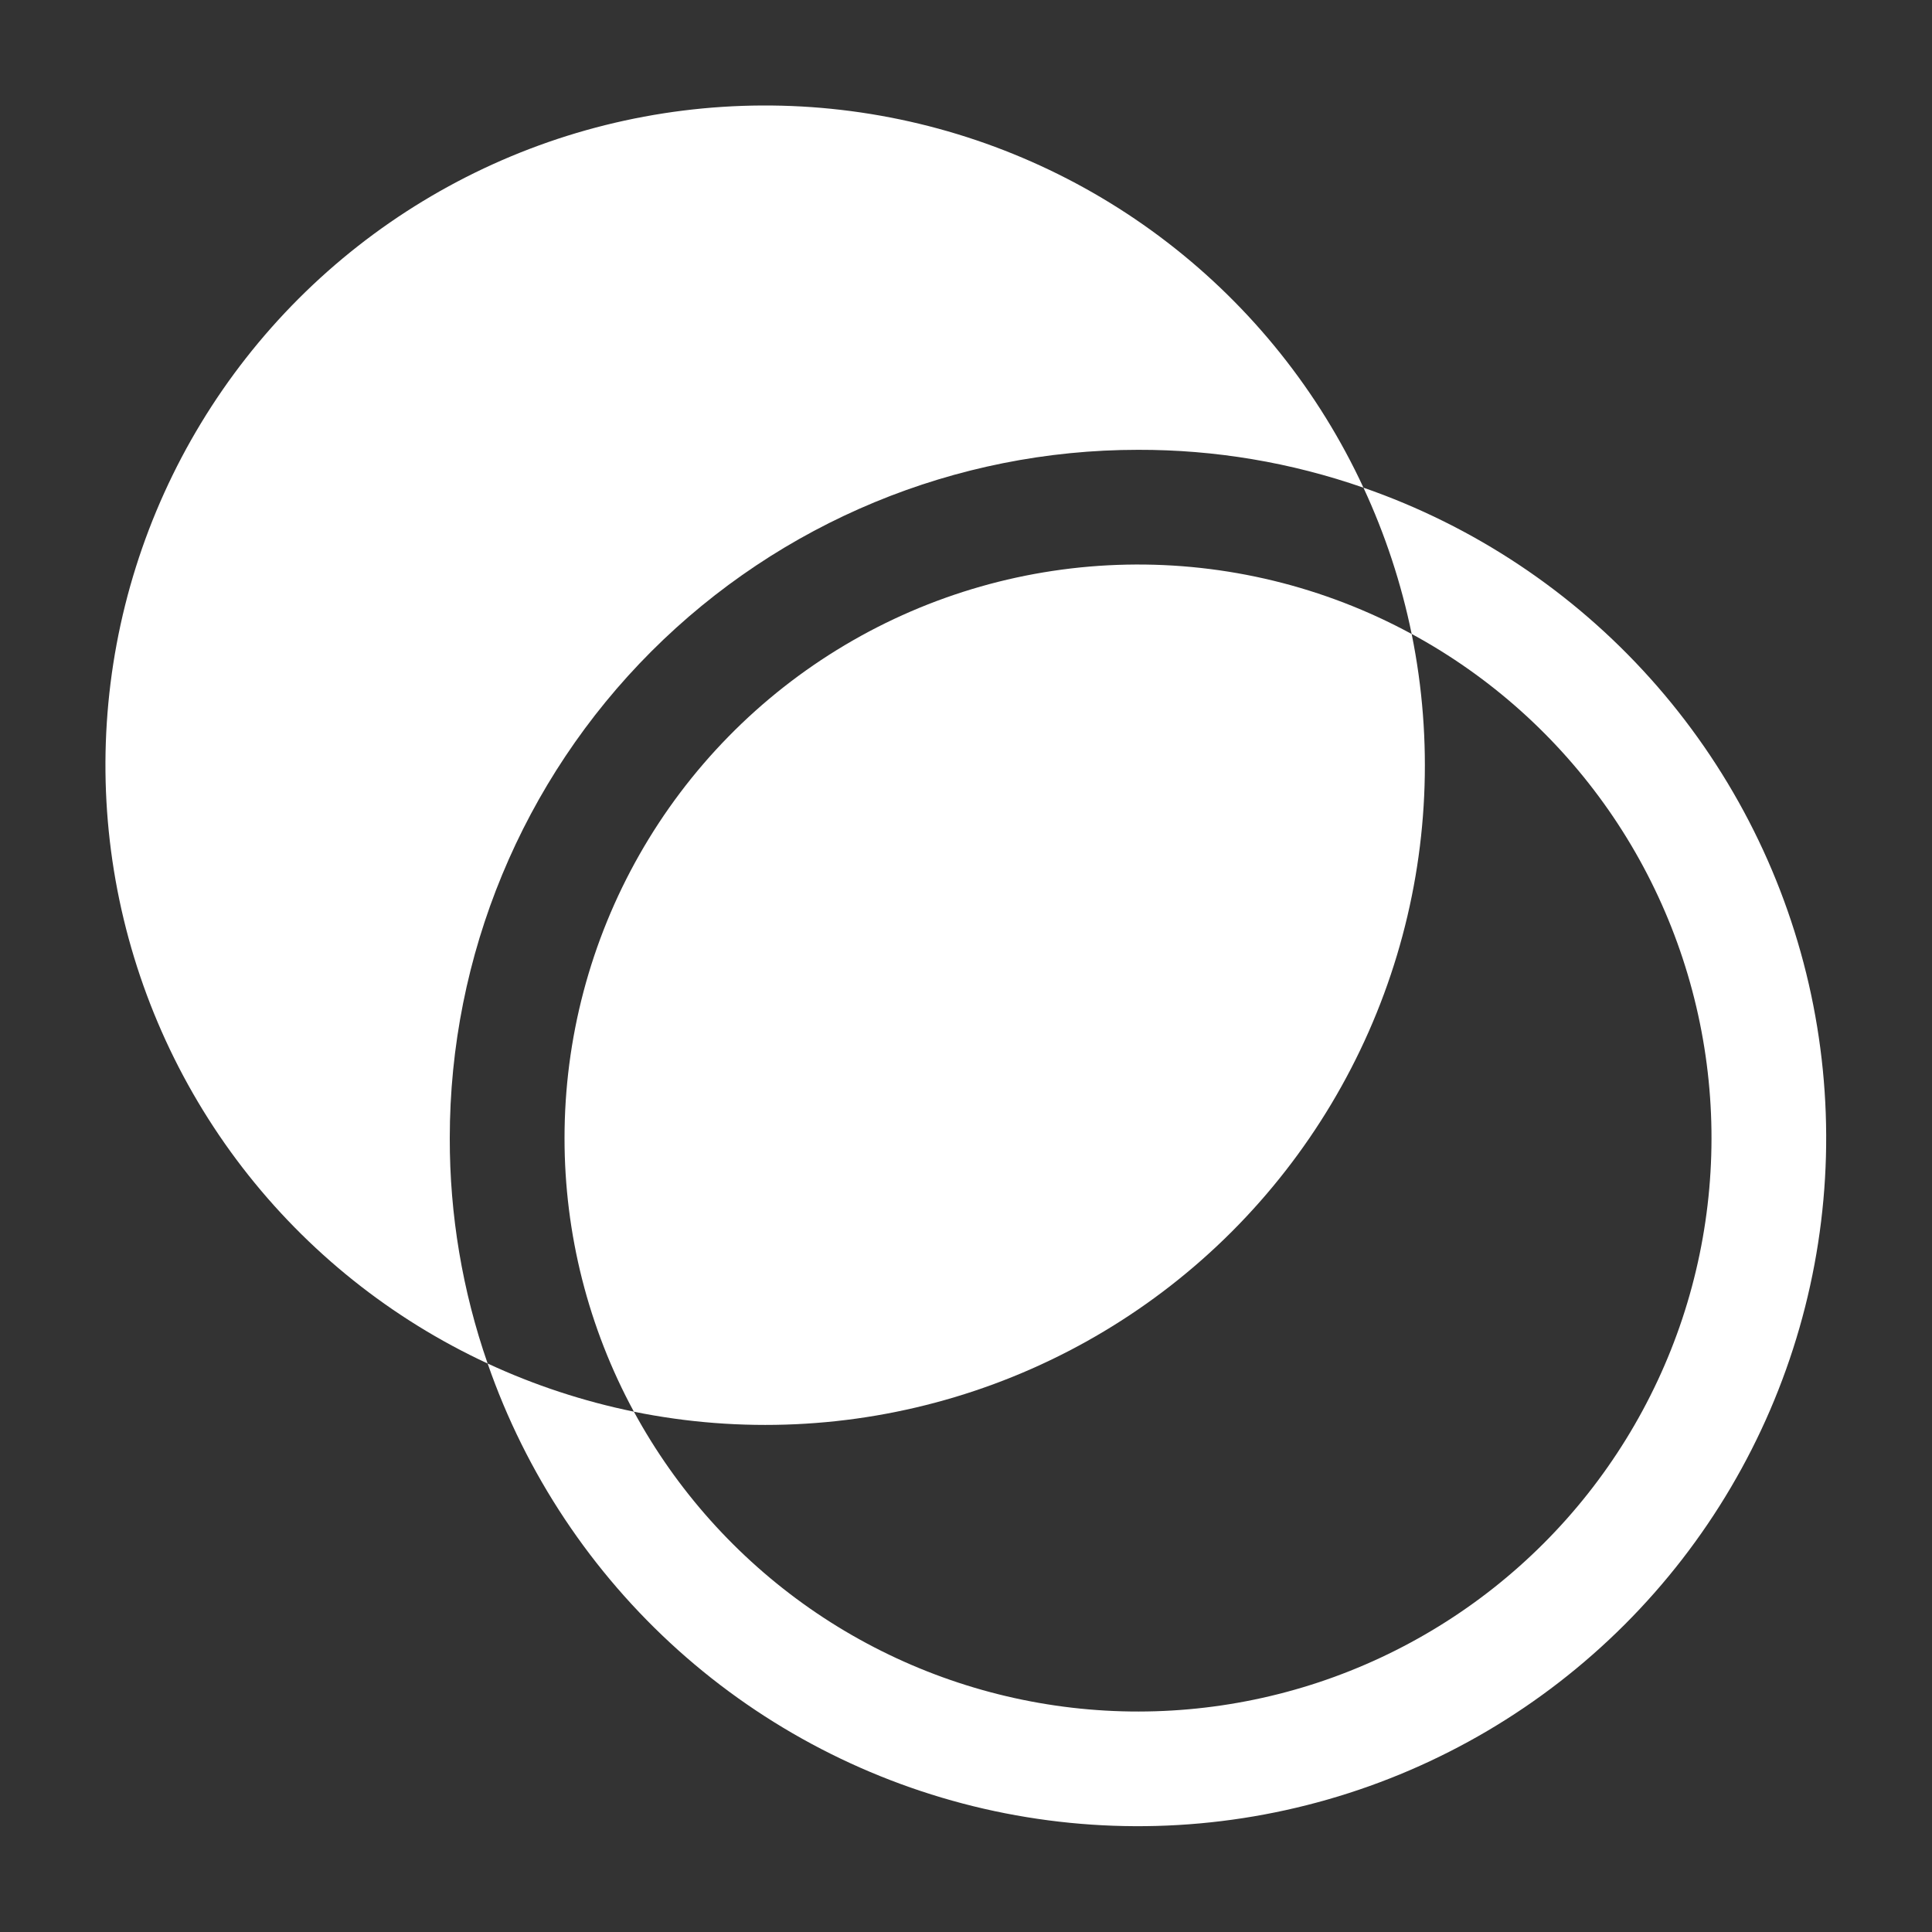
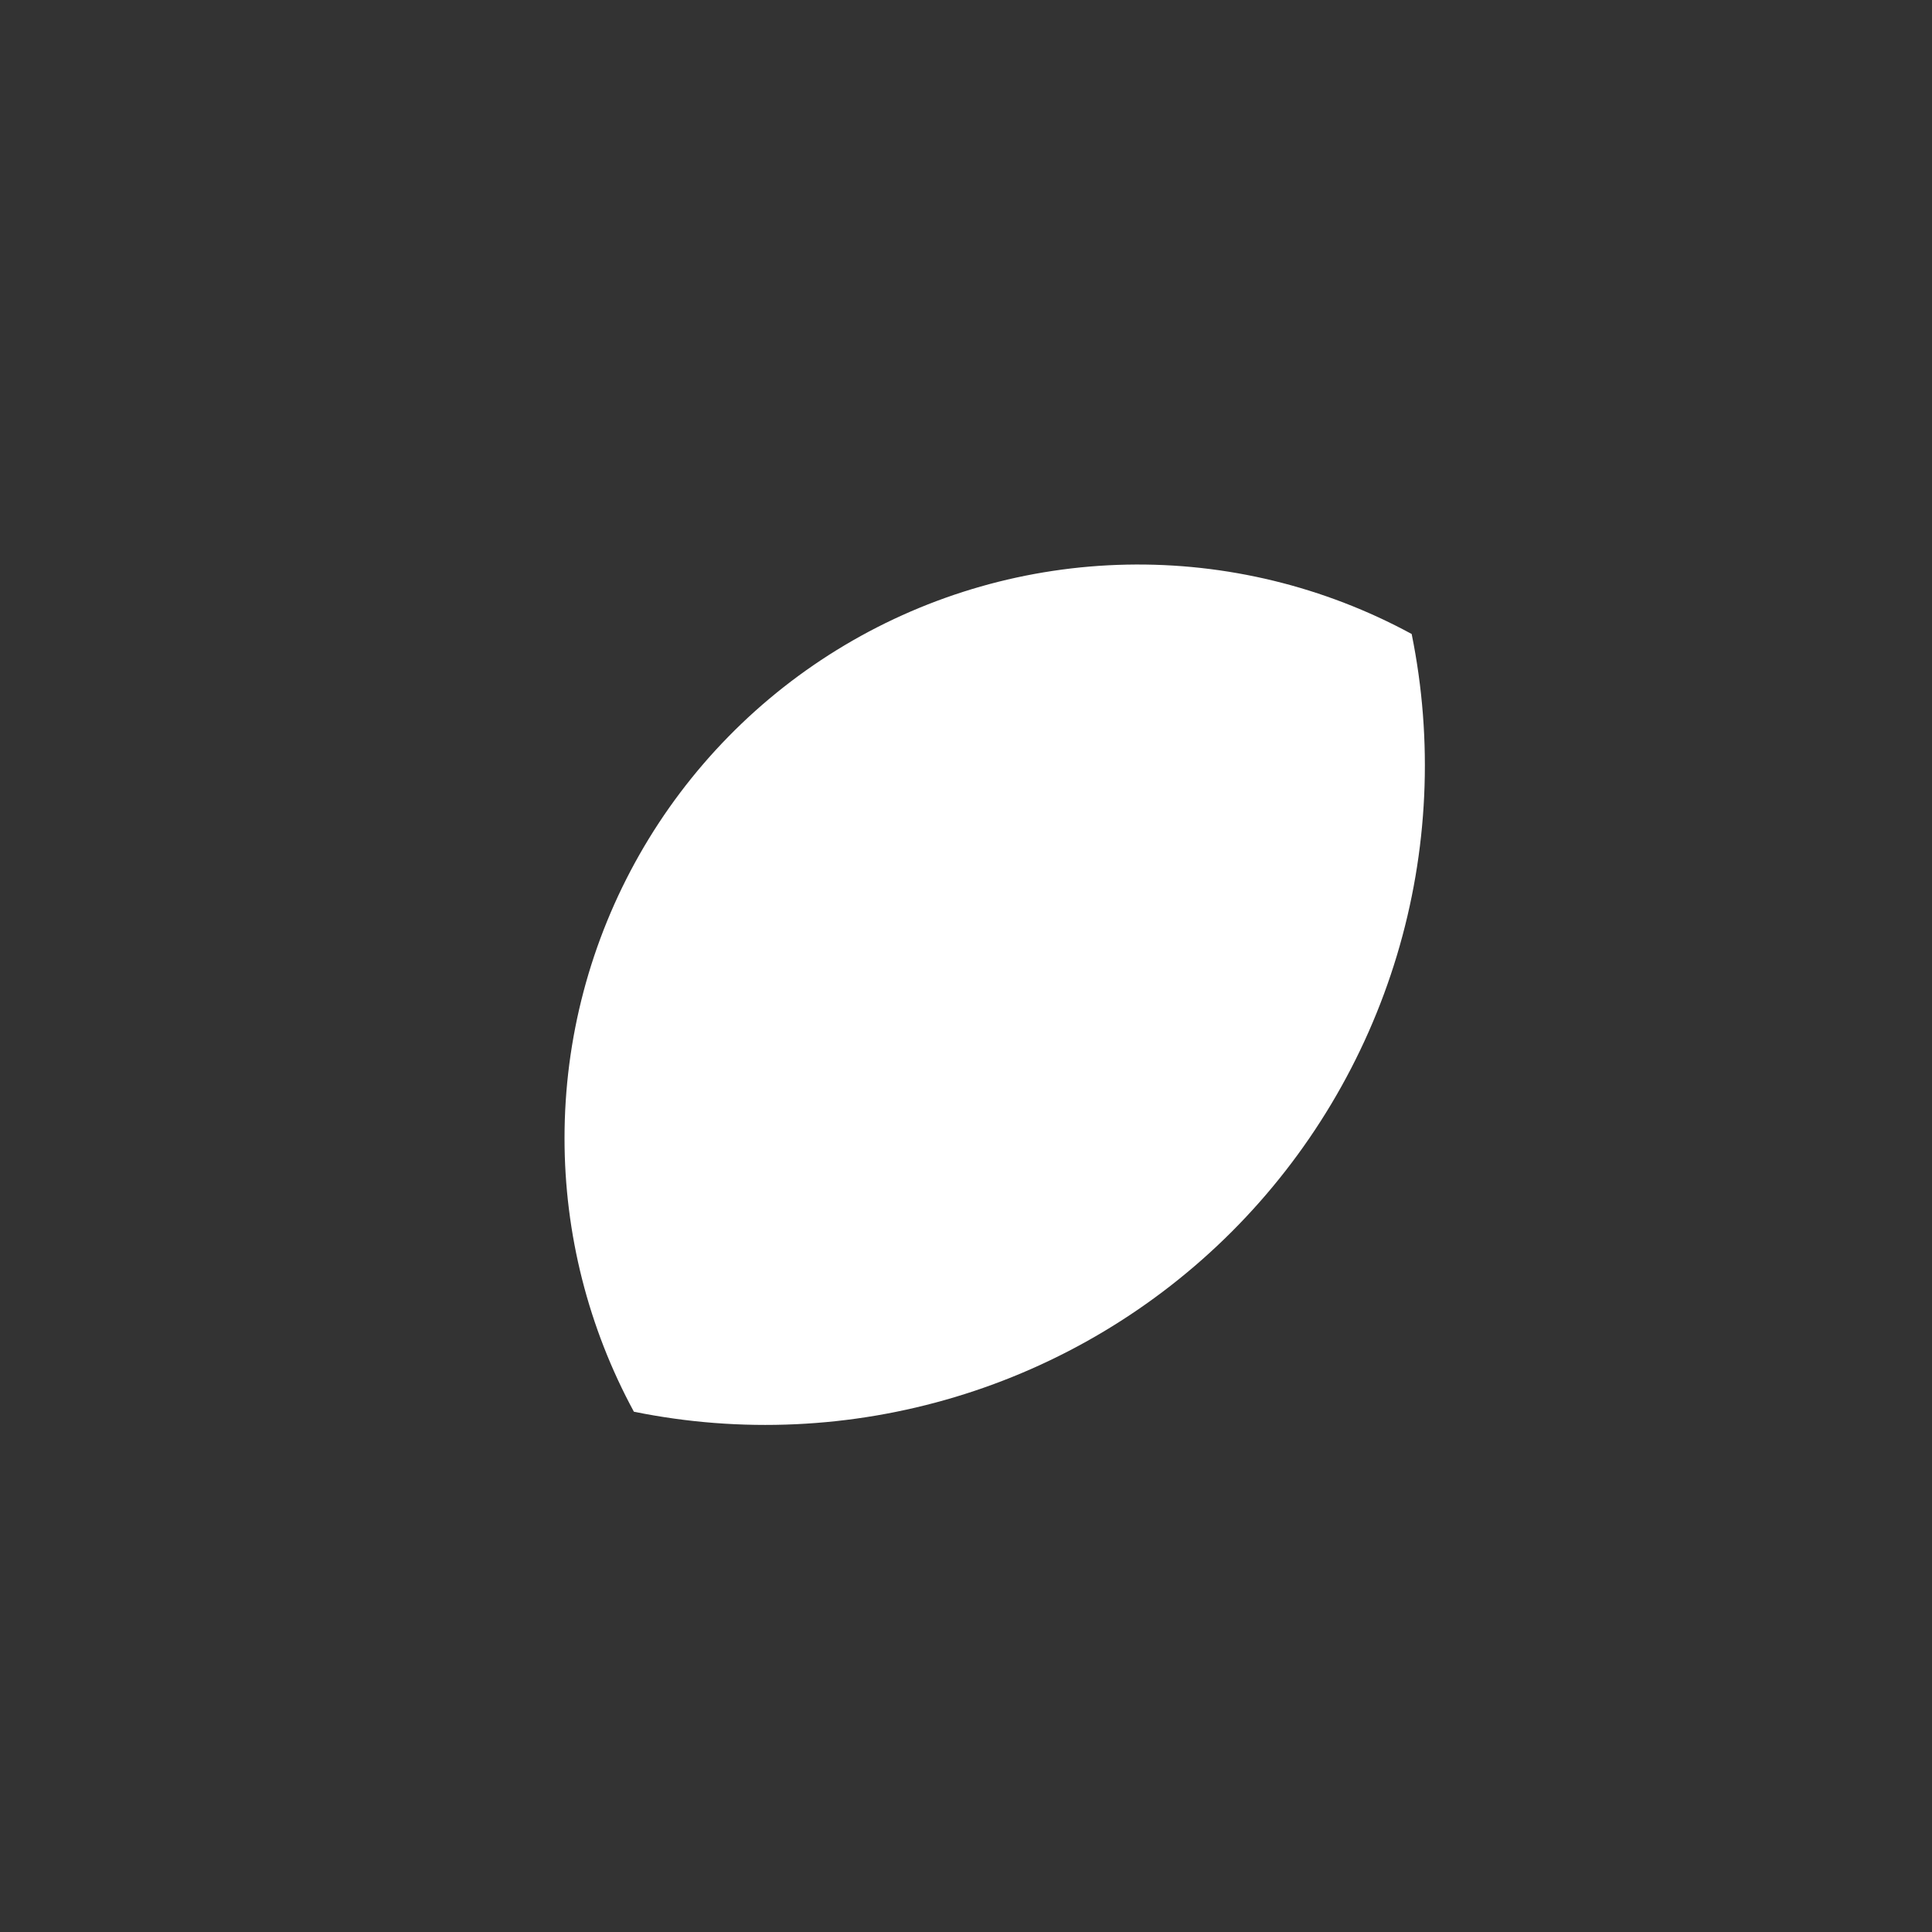
<svg xmlns="http://www.w3.org/2000/svg" width="40" height="40" viewBox="0 0 40 40" fill="none">
  <rect x="0" y="0" width="40" height="40" fill="#333333" stroke="none" />
-   <path d="M28.229 10.097C28.678 11.064 29.013 12.08 29.227 13.125C30.851 14.006 32.246 15.255 33.303 16.771C34.359 18.287 35.047 20.028 35.312 21.857C35.577 23.685 35.412 25.55 34.83 27.304C34.247 29.057 33.263 30.651 31.957 31.957C30.65 33.264 29.057 34.247 27.304 34.83C25.55 35.412 23.685 35.578 21.856 35.312C20.028 35.047 18.286 34.359 16.77 33.303C15.255 32.246 14.006 30.851 13.124 29.227C12.08 29.013 11.063 28.679 10.096 28.23C10.887 30.511 12.245 32.553 14.042 34.166C15.839 35.778 18.017 36.907 20.37 37.448C22.723 37.988 25.174 37.922 27.495 37.255C29.815 36.589 31.928 35.343 33.636 33.636C35.343 31.929 36.588 29.816 37.255 27.495C37.922 25.175 37.988 22.723 37.448 20.37C36.907 18.017 35.778 15.84 34.165 14.043C32.553 12.246 30.51 10.888 28.229 10.097ZM23.562 9.313C25.151 9.309 26.729 9.574 28.229 10.097C27.305 8.102 25.913 6.361 24.171 5.02C22.43 3.679 20.39 2.778 18.226 2.394C16.062 2.01 13.837 2.154 11.74 2.813C9.644 3.473 7.737 4.629 6.183 6.183C4.629 7.738 3.473 9.644 2.813 11.741C2.153 13.837 2.009 16.062 2.393 18.227C2.778 20.391 3.678 22.43 5.019 24.172C6.36 25.913 8.102 27.305 10.096 28.23C9.574 26.729 9.309 25.151 9.312 23.563C9.312 19.784 10.814 16.159 13.486 13.486C16.159 10.814 19.783 9.313 23.562 9.313Z" fill="white" />
  <path d="M11.688 23.564C11.687 25.542 12.181 27.489 13.124 29.228C15.335 29.677 17.622 29.572 19.781 28.922C21.941 28.272 23.906 27.097 25.501 25.502C27.095 23.907 28.27 21.942 28.921 19.782C29.571 17.623 29.676 15.336 29.227 13.126C27.418 12.144 25.385 11.649 23.327 11.69C21.27 11.731 19.258 12.305 17.489 13.358C15.721 14.41 14.256 15.905 13.239 17.694C12.222 19.483 11.687 21.506 11.688 23.564Z" fill="white" />
</svg>